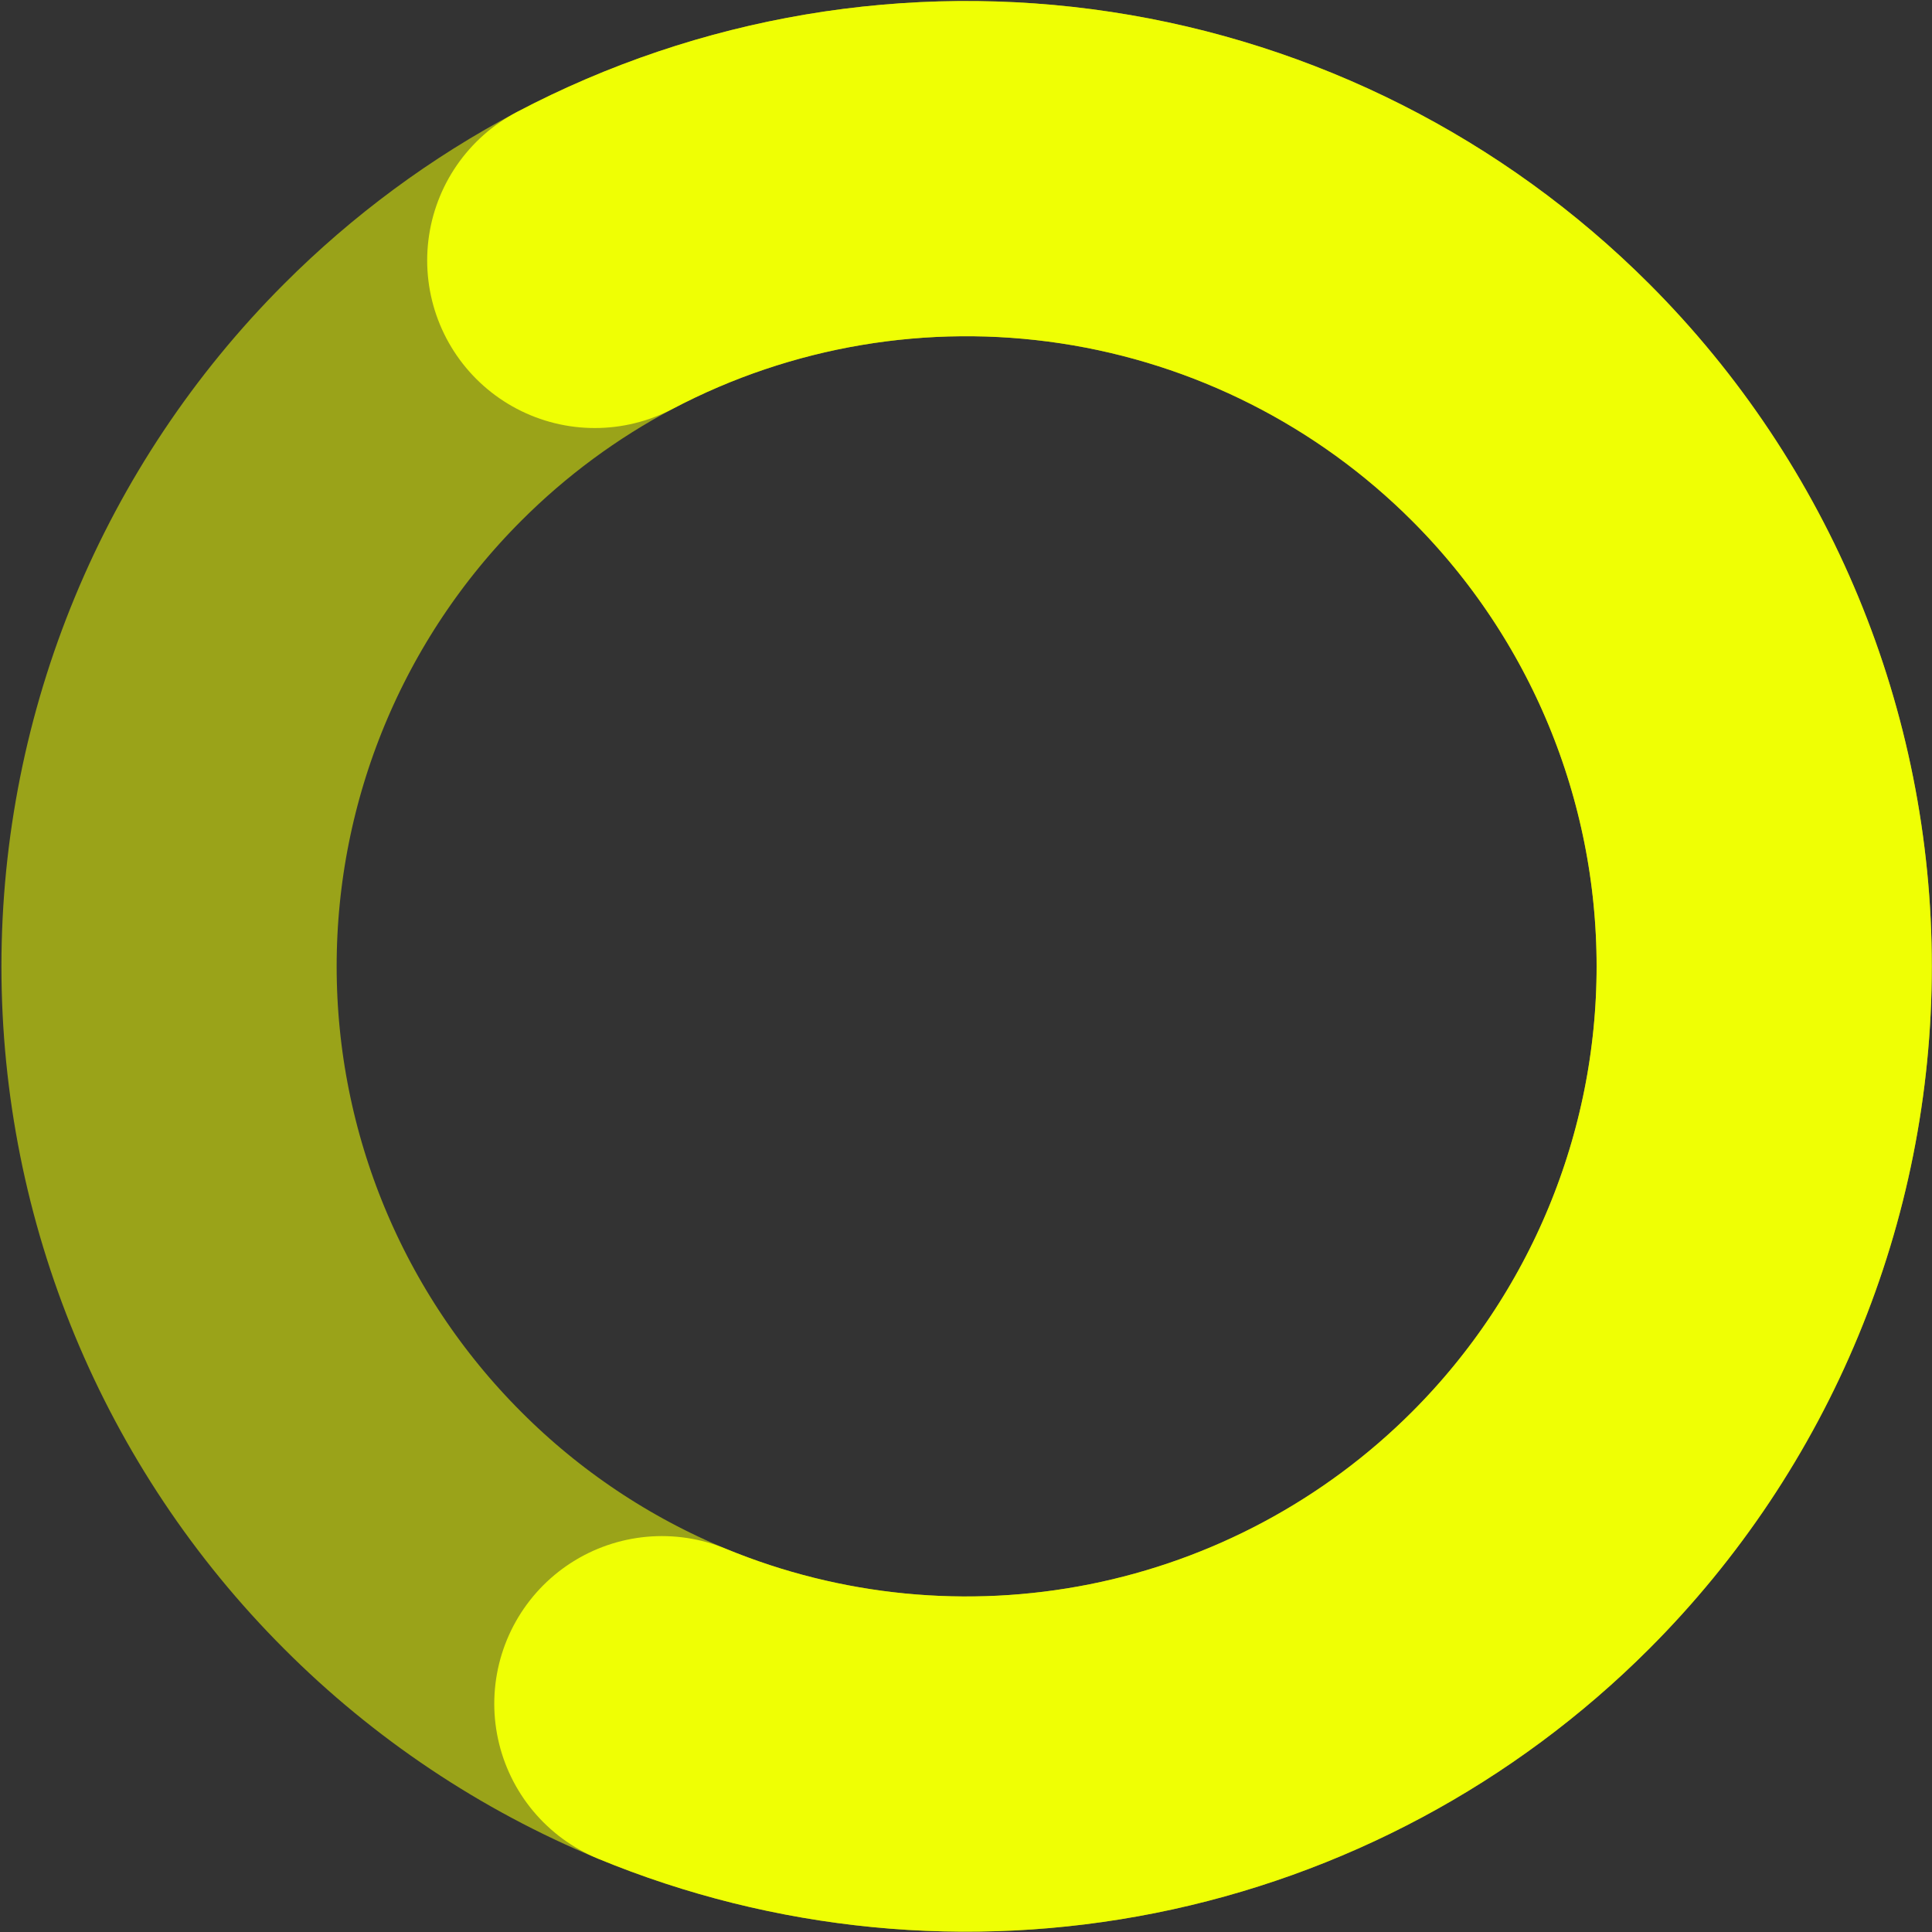
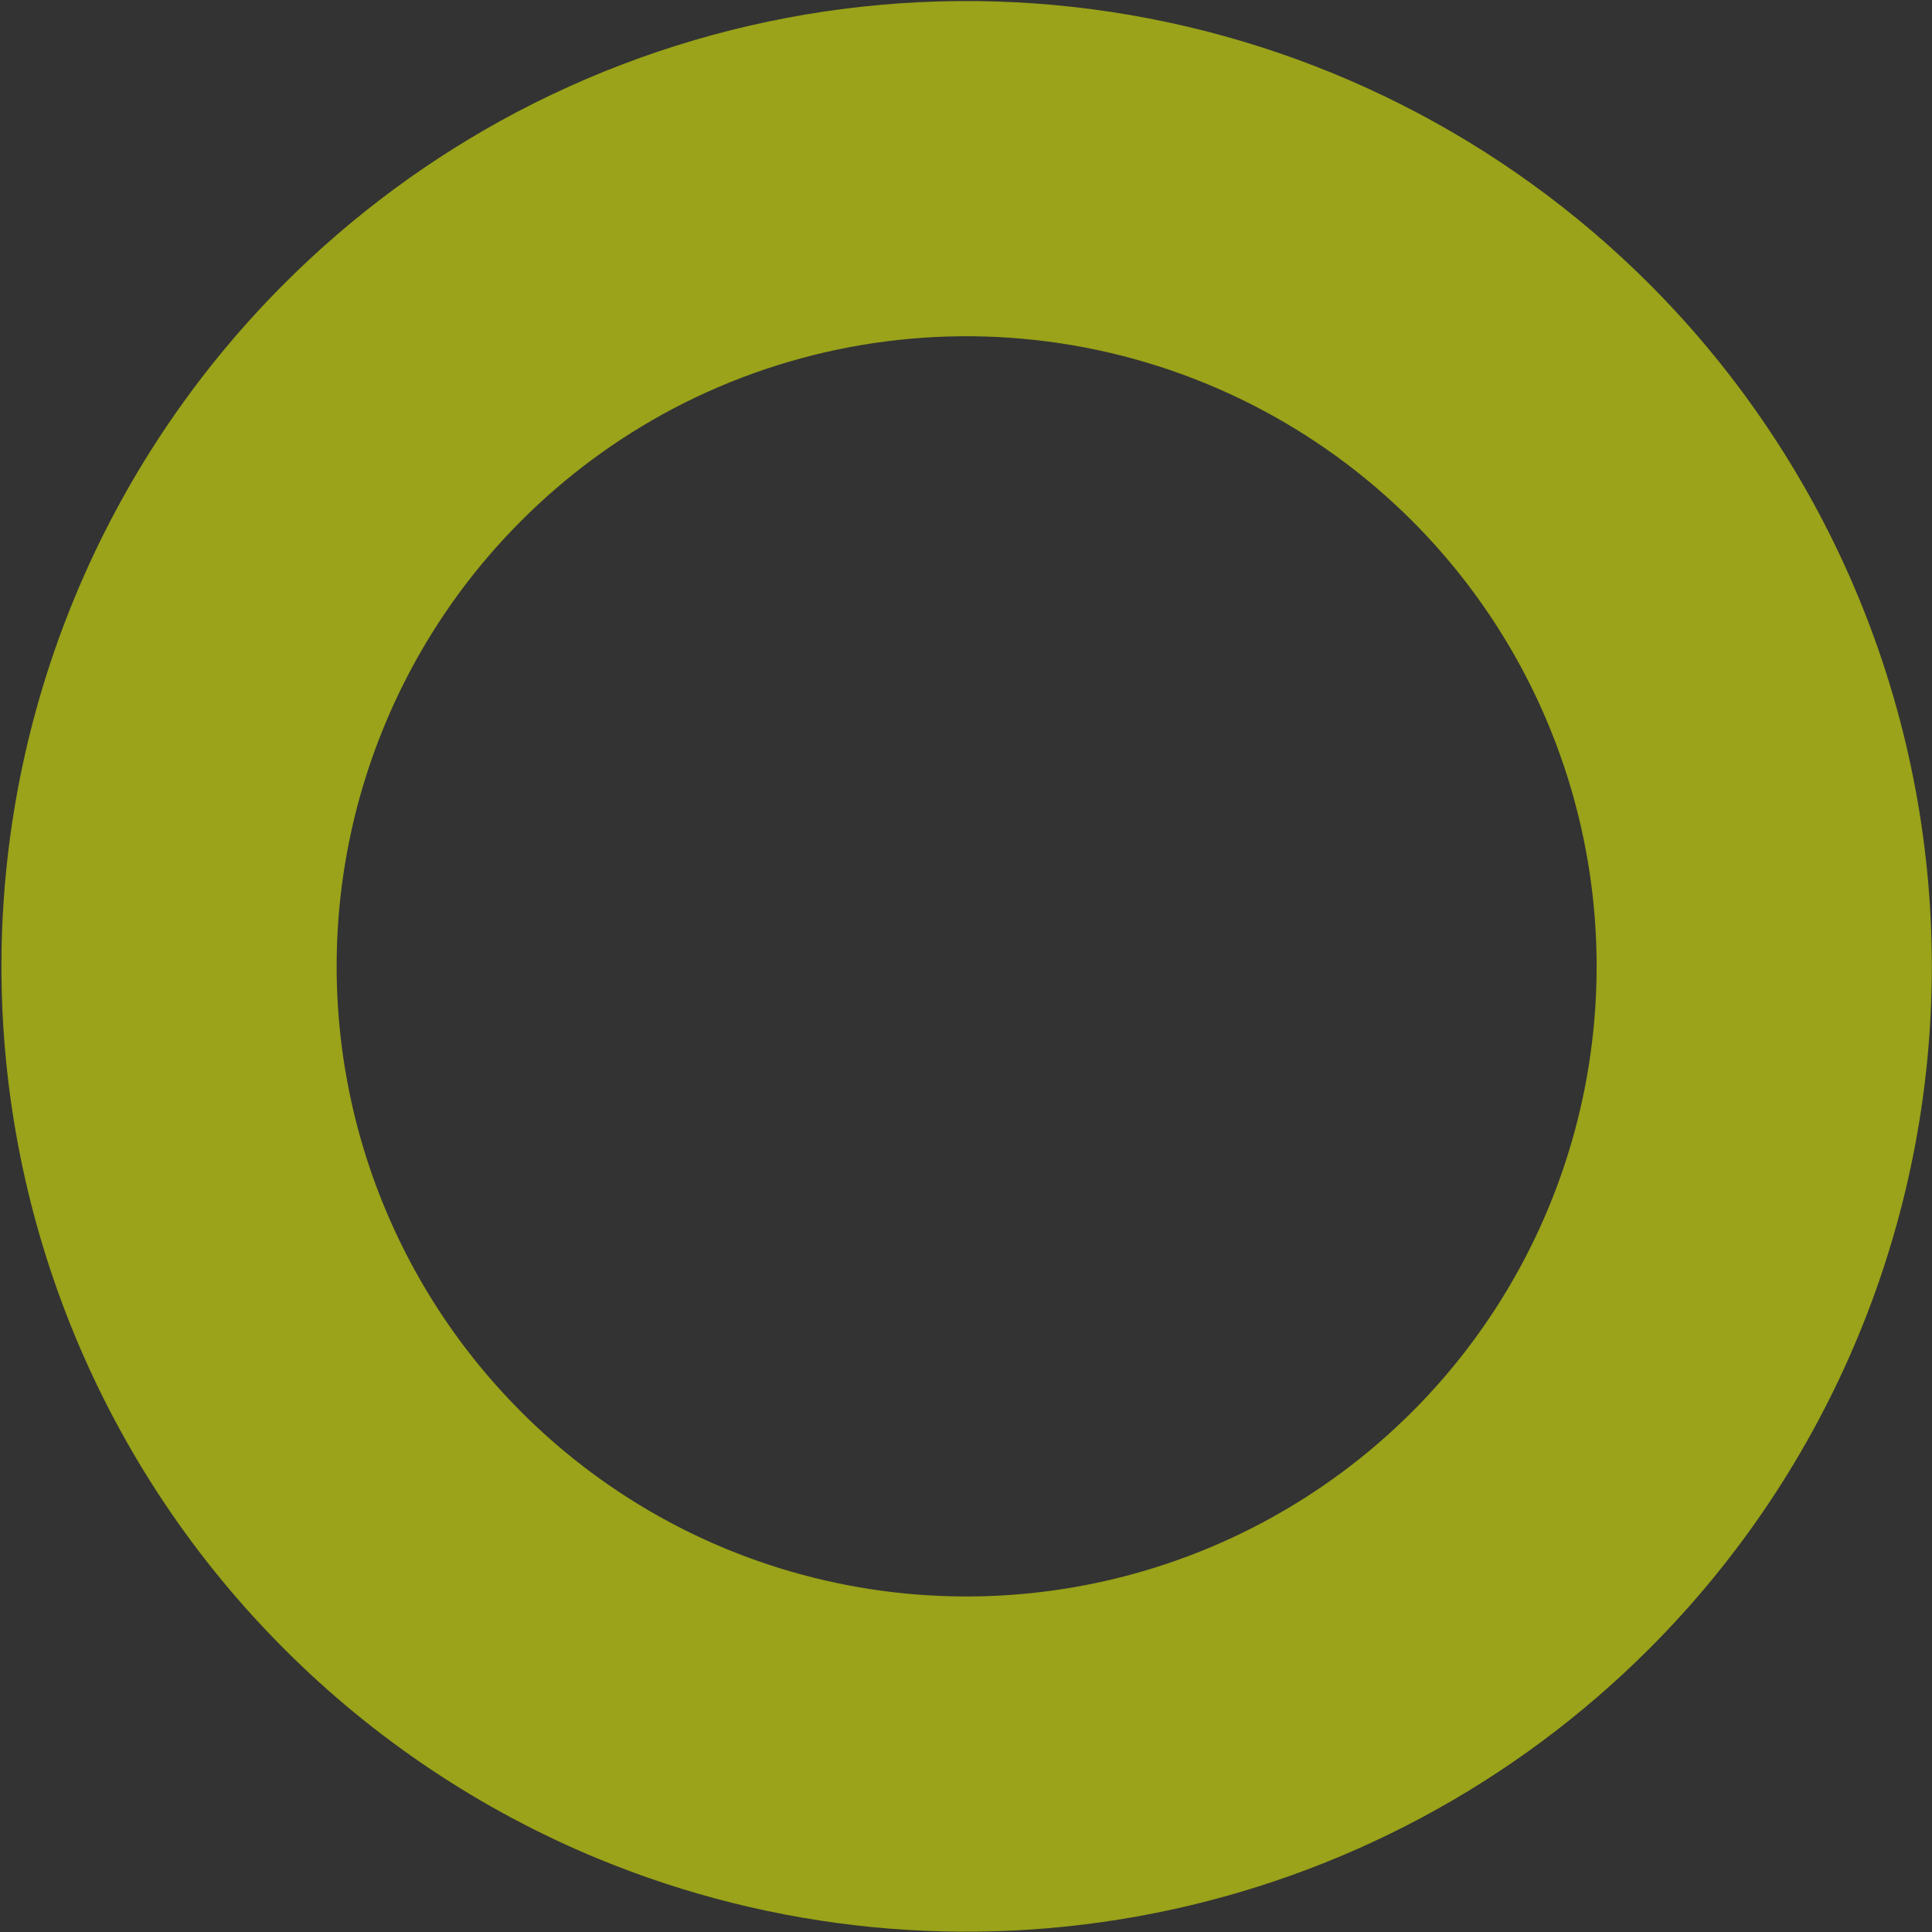
<svg xmlns="http://www.w3.org/2000/svg" width="729" height="729" viewBox="0 0 729 729" fill="none">
  <rect x="0" y="0" width="729" height="729" fill="#333333" stroke="none" />
  <path opacity="0.55" d="M577.551 151.818C633.989 208.26 665.695 284.81 665.695 364.629C665.695 444.448 633.989 520.998 577.551 577.44C535.487 619.509 481.904 648.174 423.564 659.817C365.224 671.461 304.743 665.561 249.753 642.863C213.146 627.725 179.899 605.49 151.928 577.44C95.49 520.998 63.784 444.448 63.784 364.629C63.784 284.81 95.49 208.26 151.928 151.818C173.272 130.429 197.716 112.377 224.438 98.272C281.306 68.347 346.257 57.402 409.791 67.036C473.325 76.671 532.111 106.379 577.551 151.818Z" stroke="#EFFF04" stroke-width="126.488" stroke-miterlimit="10" />
-   <path d="M224.431 98.264C281.299 68.34 346.249 57.394 409.784 67.029C473.318 76.663 532.104 106.372 577.544 151.81C633.981 208.253 665.688 284.803 665.688 364.621C665.688 444.44 633.981 520.99 577.544 577.433C535.48 619.501 481.897 648.166 423.557 659.81C365.217 671.453 304.735 665.553 249.745 642.855" stroke="#EFFF04" stroke-width="126.488" stroke-miterlimit="10" stroke-linecap="round" />
</svg>